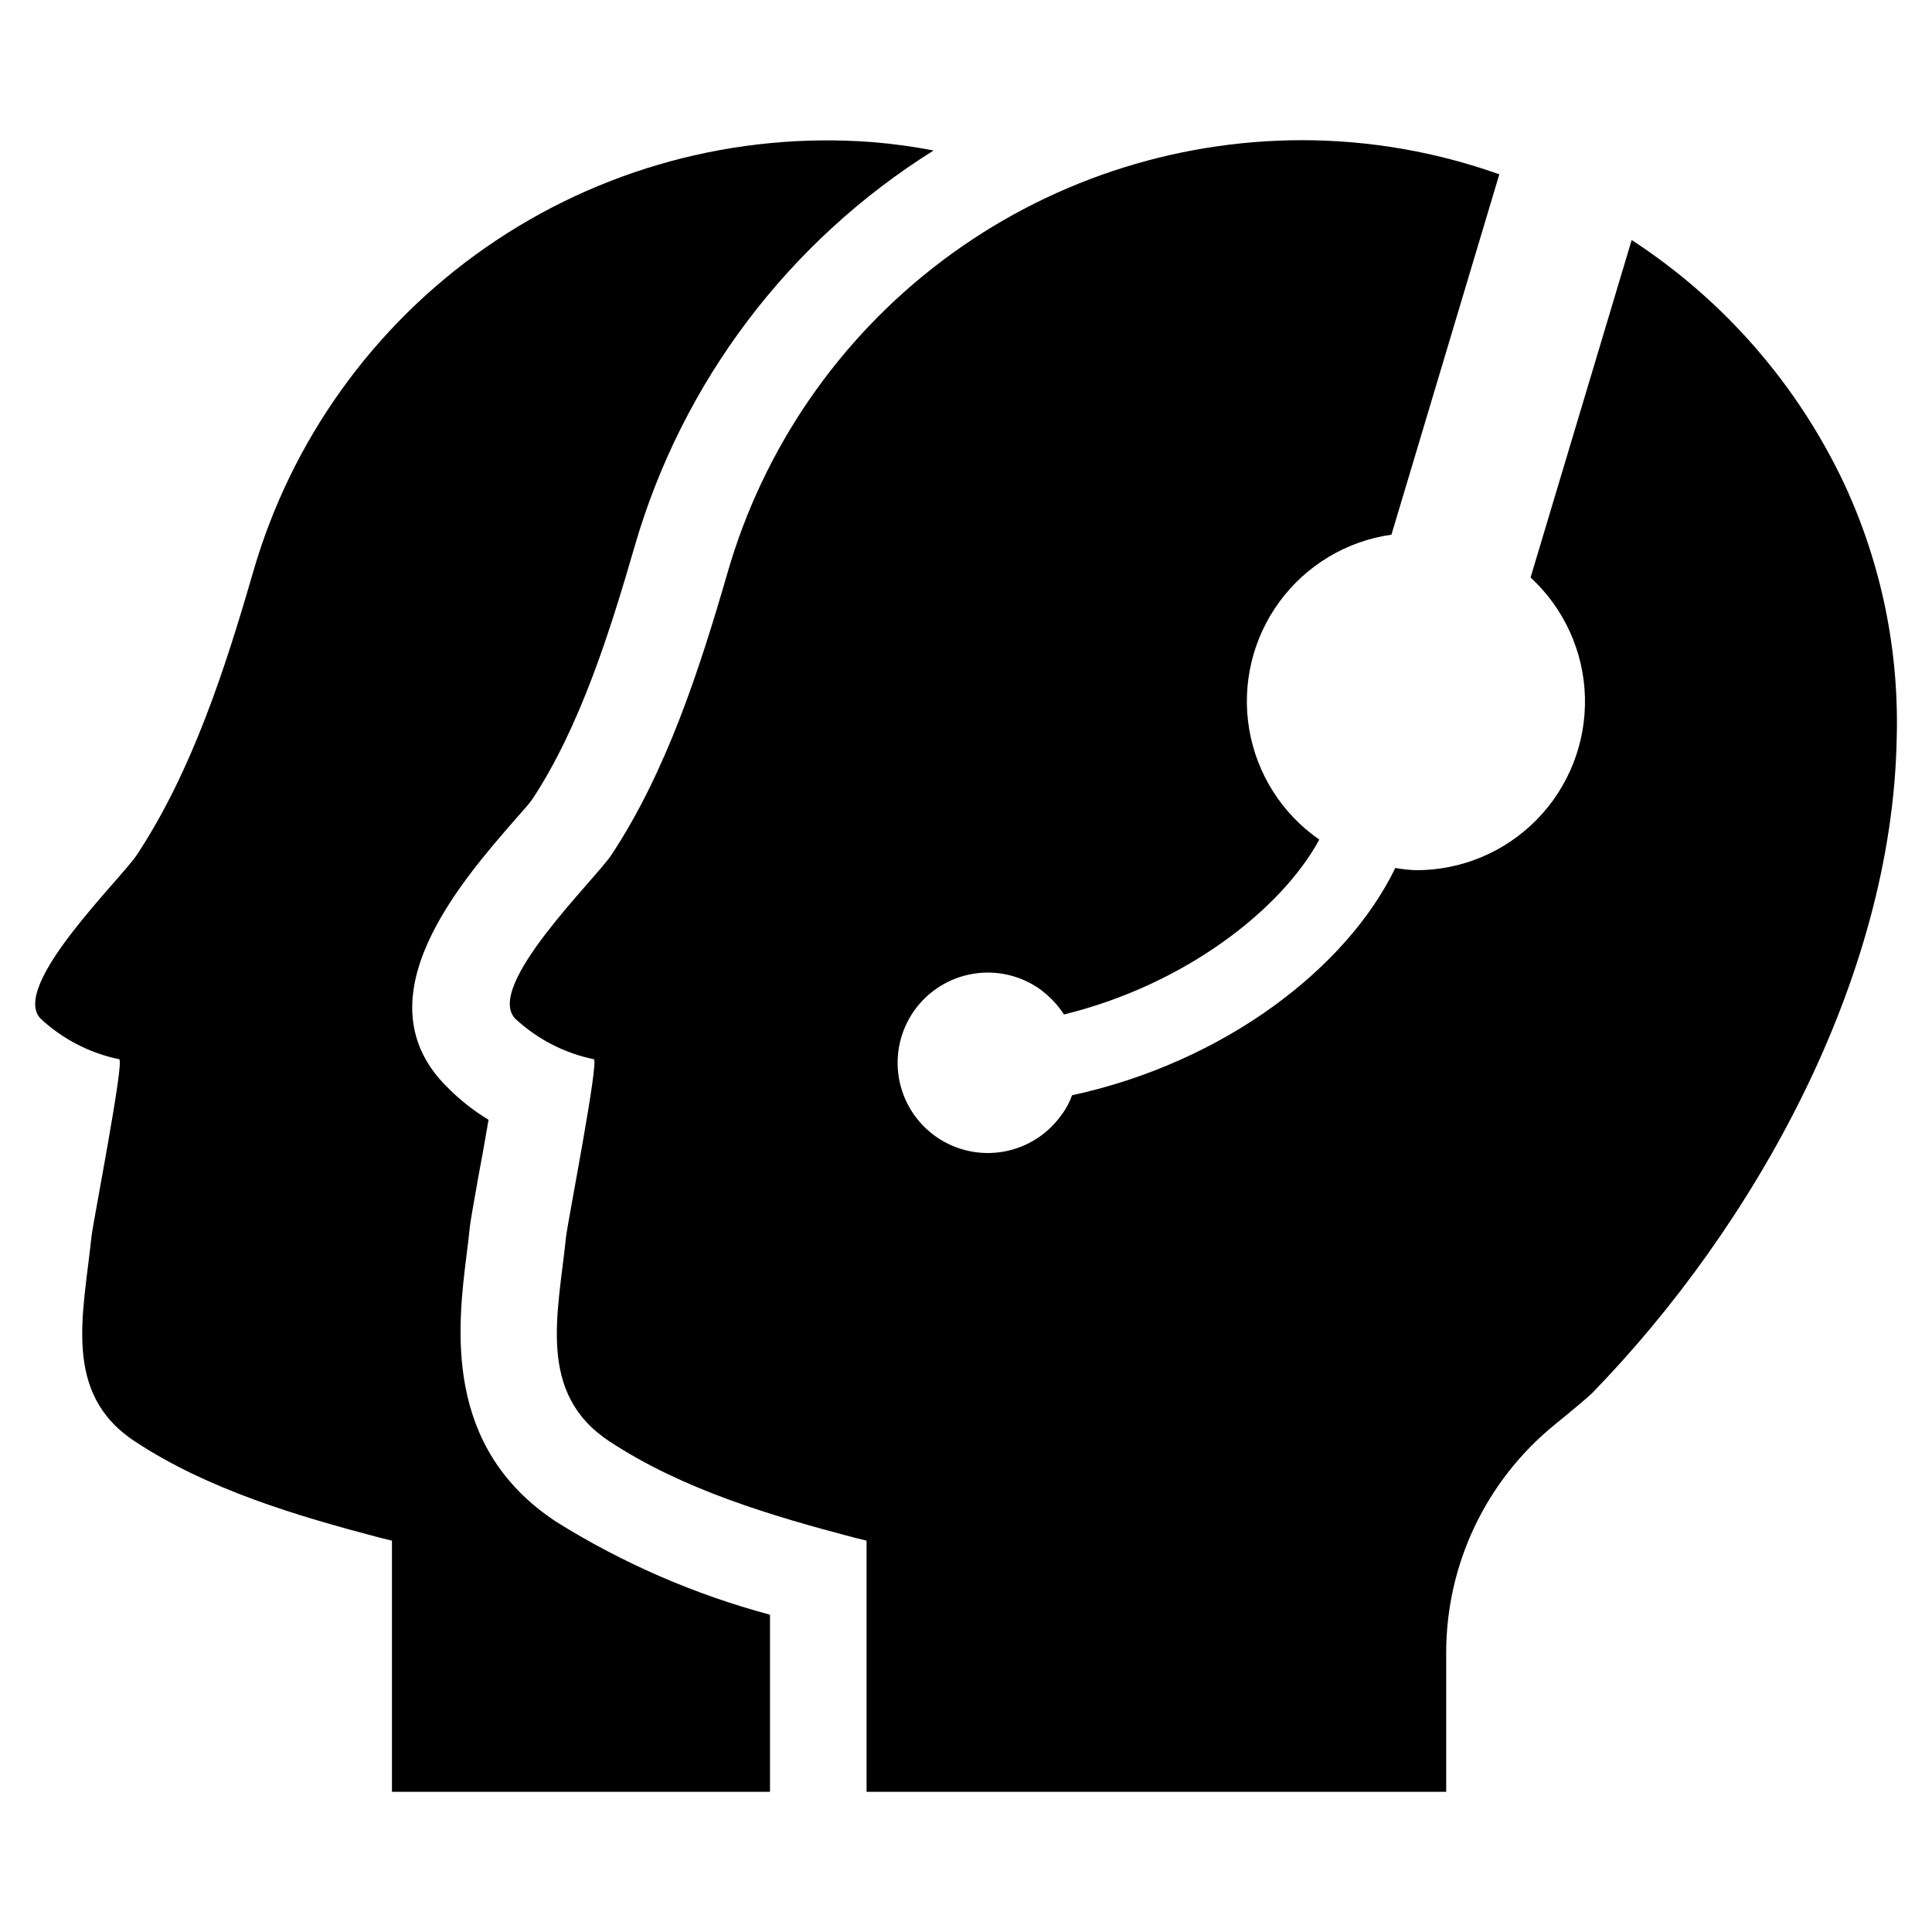
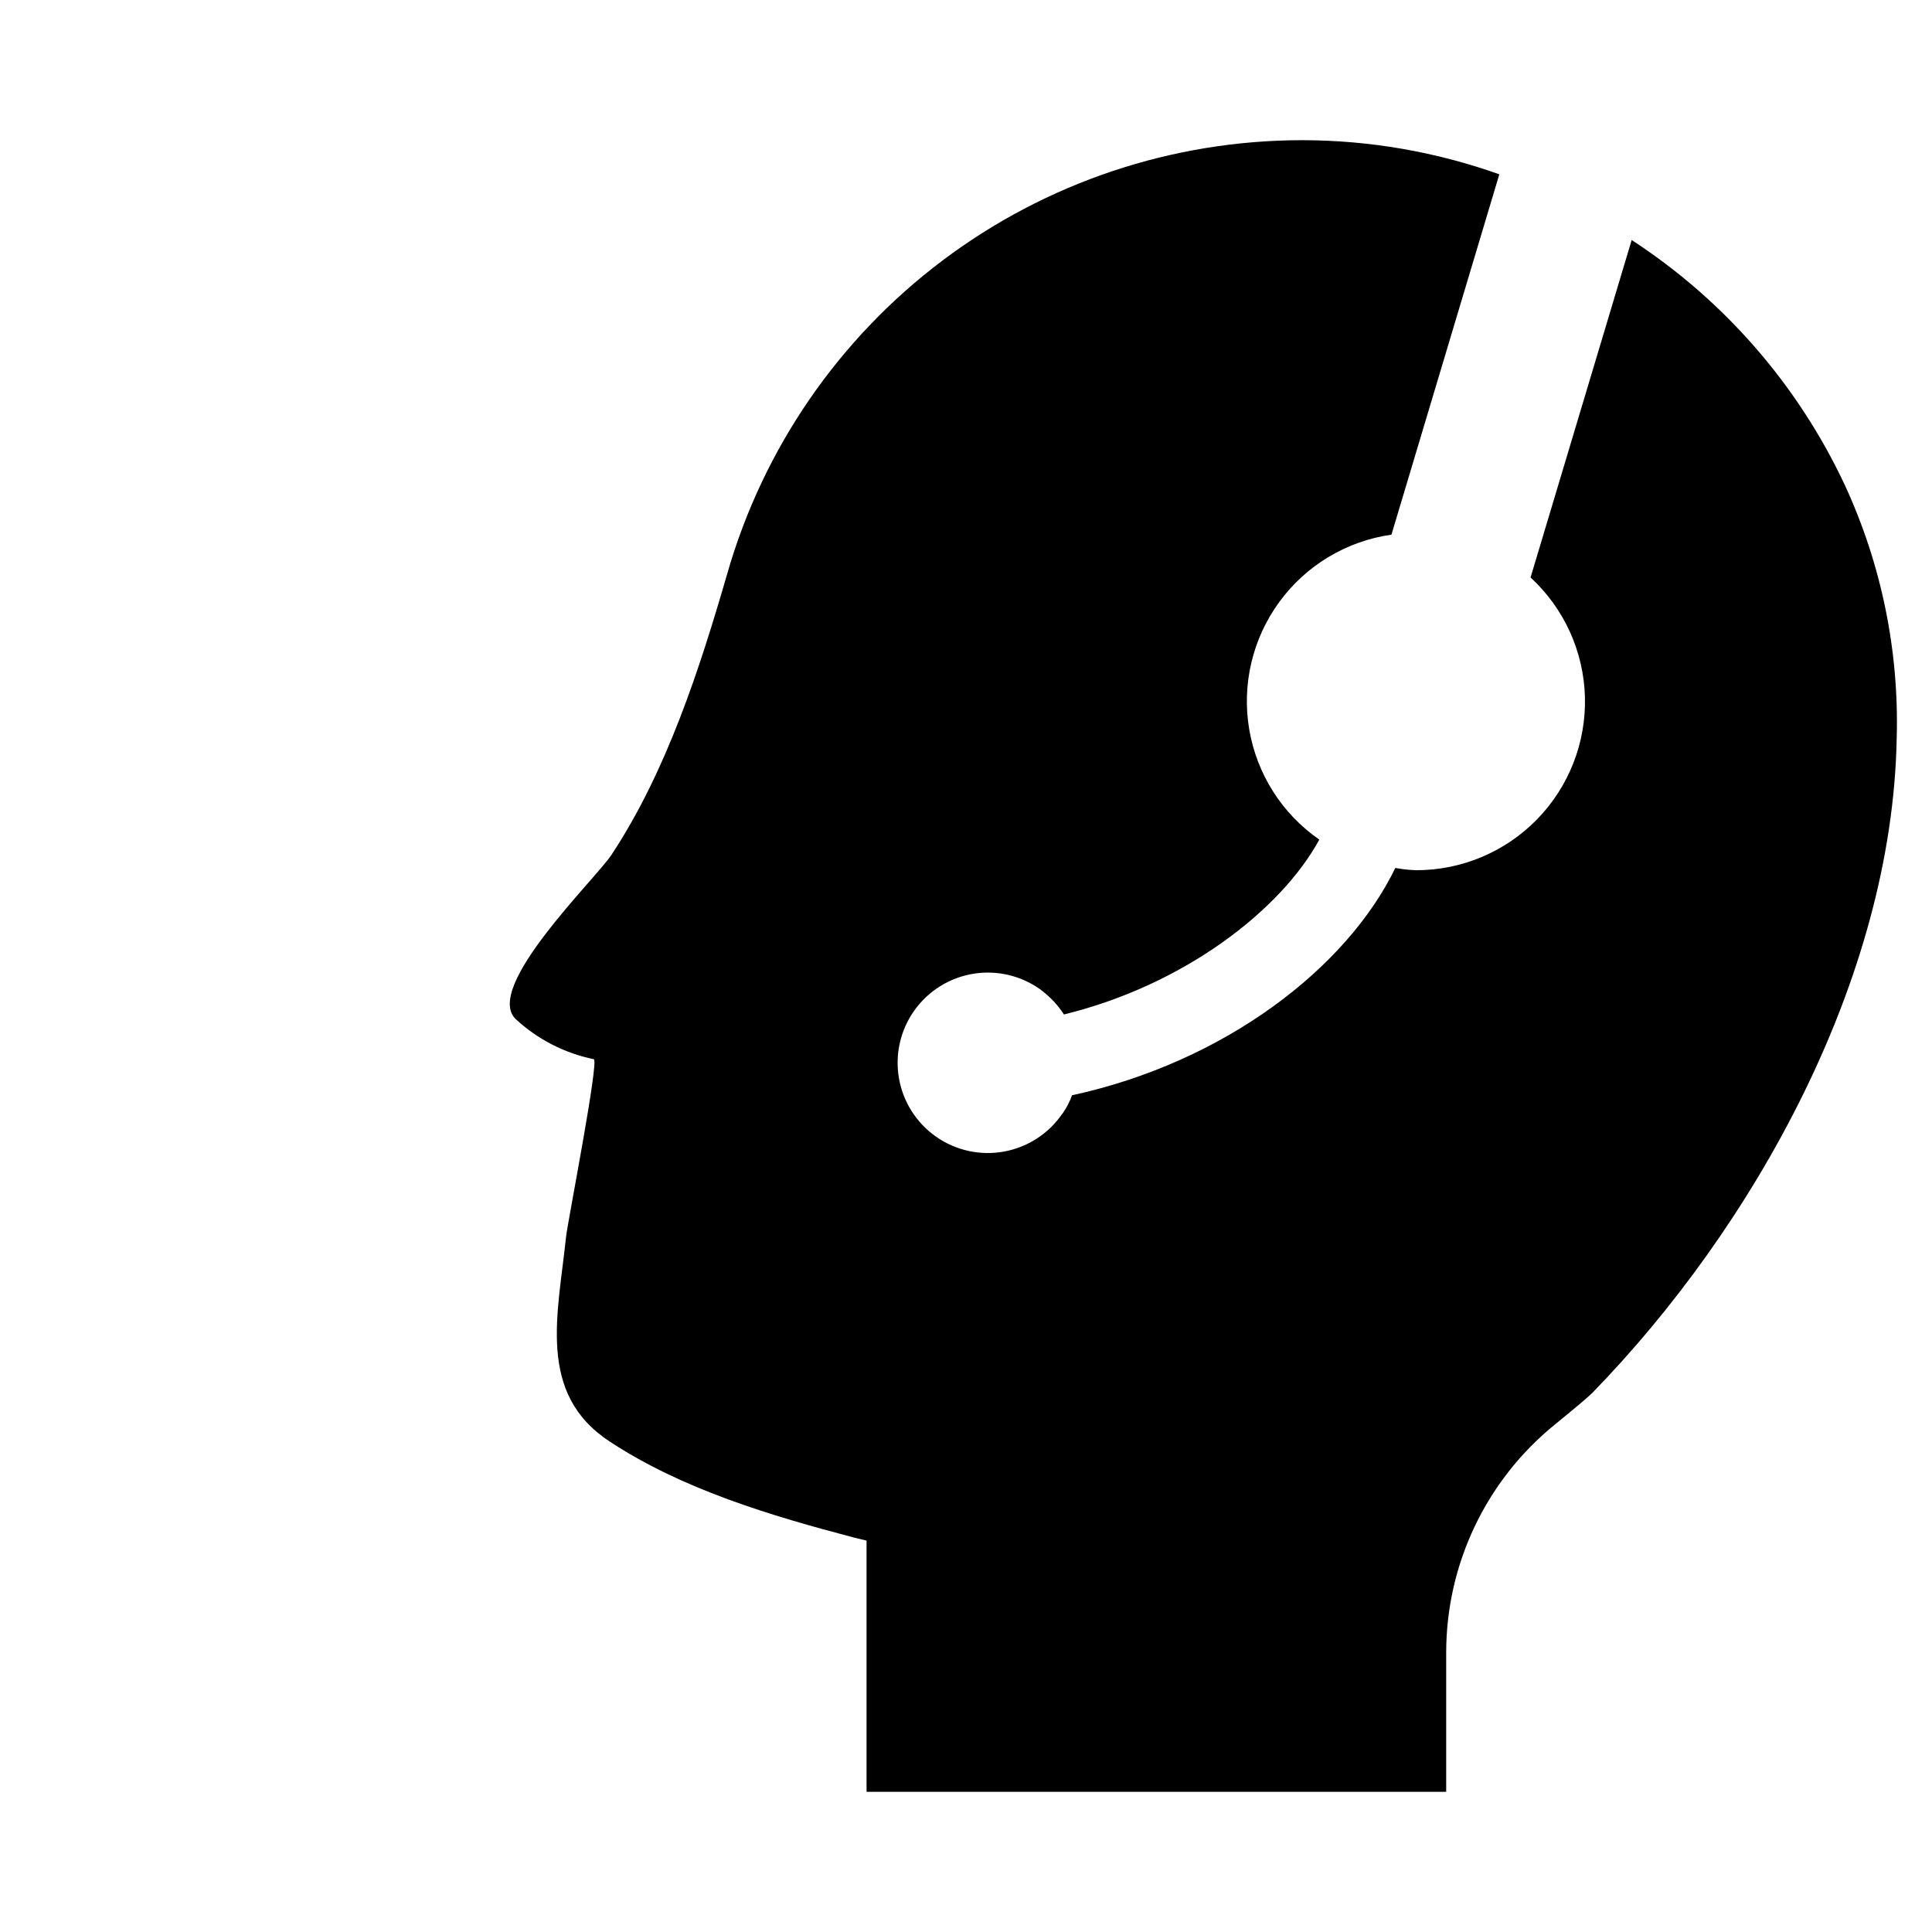
<svg xmlns="http://www.w3.org/2000/svg" fill="#000000" width="800px" height="800px" version="1.1" viewBox="144 144 512 512">
  <g>
-     <path d="m267.67 476.34c0.34-2.473 0.598-4.863 0.852-7.34 0.172-1.449 1.109-6.742 2.305-13.484 0.684-3.586 1.707-9.215 2.644-14.762h0.004c-3.984-2.41-7.652-5.305-10.926-8.621-23.637-23.297 3.5-54.359 18.09-71.086 1.879-2.133 3.5-3.926 4.352-5.121 12.719-19.199 20.738-44.801 27.227-67.242 12.613-43.48 40.809-80.789 79.191-104.8-5.332-1.031-10.715-1.77-16.129-2.219-36.34-2.785-72.531 7.051-102.46 27.852-29.926 20.805-51.762 51.297-61.812 86.332-7.34 25.344-16.129 52.566-30.723 74.672-4.18 6.398-33.965 35.07-25.43 43.52 5.809 5.379 12.98 9.07 20.738 10.668 1.449 0.34-6.914 43.094-7.34 46.934-2.133 20.566-7.852 41.645 11.52 54.359 19.285 12.715 42.84 19.711 64.941 25.516 1.109 0.254 2.133 0.512 3.156 0.77v66.562h100.19v-46.934c-19.969-5.352-39.039-13.633-56.578-24.578-30.207-19.797-26.199-51.887-23.809-71z" />
    <path d="m632.82 272.38c-12.414-26.414-31.949-48.844-56.41-64.77l-26.797 89.434h0.004c8.887 8.18 14.082 19.609 14.406 31.684 0.32 12.078-4.258 23.77-12.695 32.41-8.438 8.645-20.012 13.508-32.094 13.477-1.832-0.066-3.656-0.266-5.461-0.598-12.801 26.453-45.145 51.457-85.68 60.246v0.004c-0.598 1.699-1.43 3.305-2.473 4.777 0 0.047-0.039 0.086-0.086 0.086-3.598 5.277-9.16 8.891-15.441 10.043s-12.766-0.258-18-3.918c-5.234-3.656-8.793-9.254-9.871-15.551-1.082-6.293 0.398-12.758 4.113-17.953 3.715-5.195 9.352-8.691 15.66-9.703 6.305-1.012 12.754 0.539 17.906 4.312l0.086 0.086c2.352 1.766 4.375 3.934 5.973 6.398 32.086-7.852 57.602-27.82 67.672-46.34v0.004c-9.883-6.848-16.582-17.398-18.582-29.258-1.996-11.859 0.883-24.02 7.981-33.727 7.098-9.707 17.812-16.137 29.719-17.832l28.586-95.492c-16.762-5.973-34.426-9.031-52.223-9.047-34.398 0.008-67.859 11.199-95.336 31.887-27.477 20.688-47.48 49.754-56.992 82.809-7.34 25.344-16.129 52.566-30.723 74.672-4.18 6.398-33.965 35.074-25.43 43.523v-0.004c5.809 5.383 12.98 9.07 20.738 10.668 1.449 0.34-6.914 43.094-7.34 46.934-2.133 20.566-7.852 41.645 11.52 54.359 19.285 12.715 42.84 19.711 64.941 25.516 1.109 0.258 2.133 0.512 3.156 0.77v66.562h153.61v-36.918c0.016-23.395 10.551-45.543 28.688-60.316 5.023-4.098 8.992-7.414 10.055-8.496 42.582-43.777 79.449-109.32 80.645-173.41 0.672-23.211-4.059-46.262-13.824-67.332z" />
  </g>
</svg>